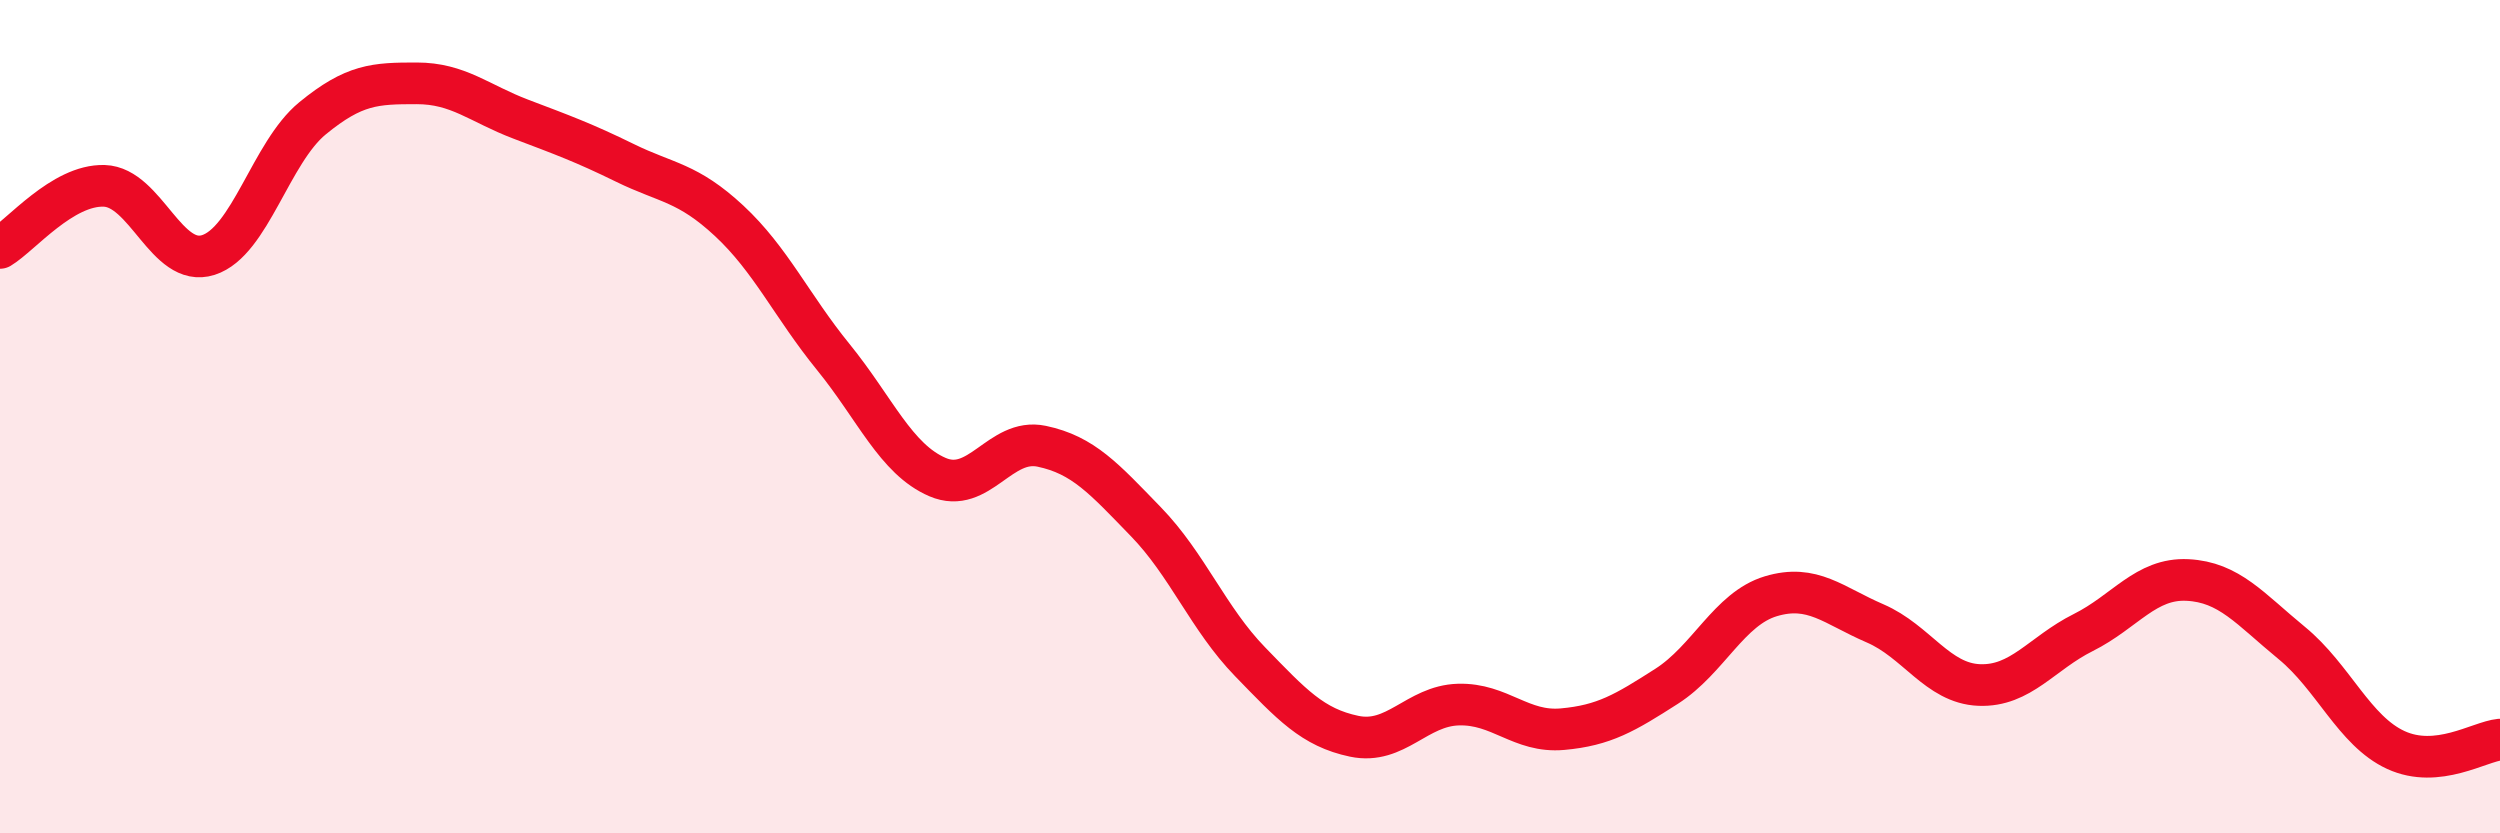
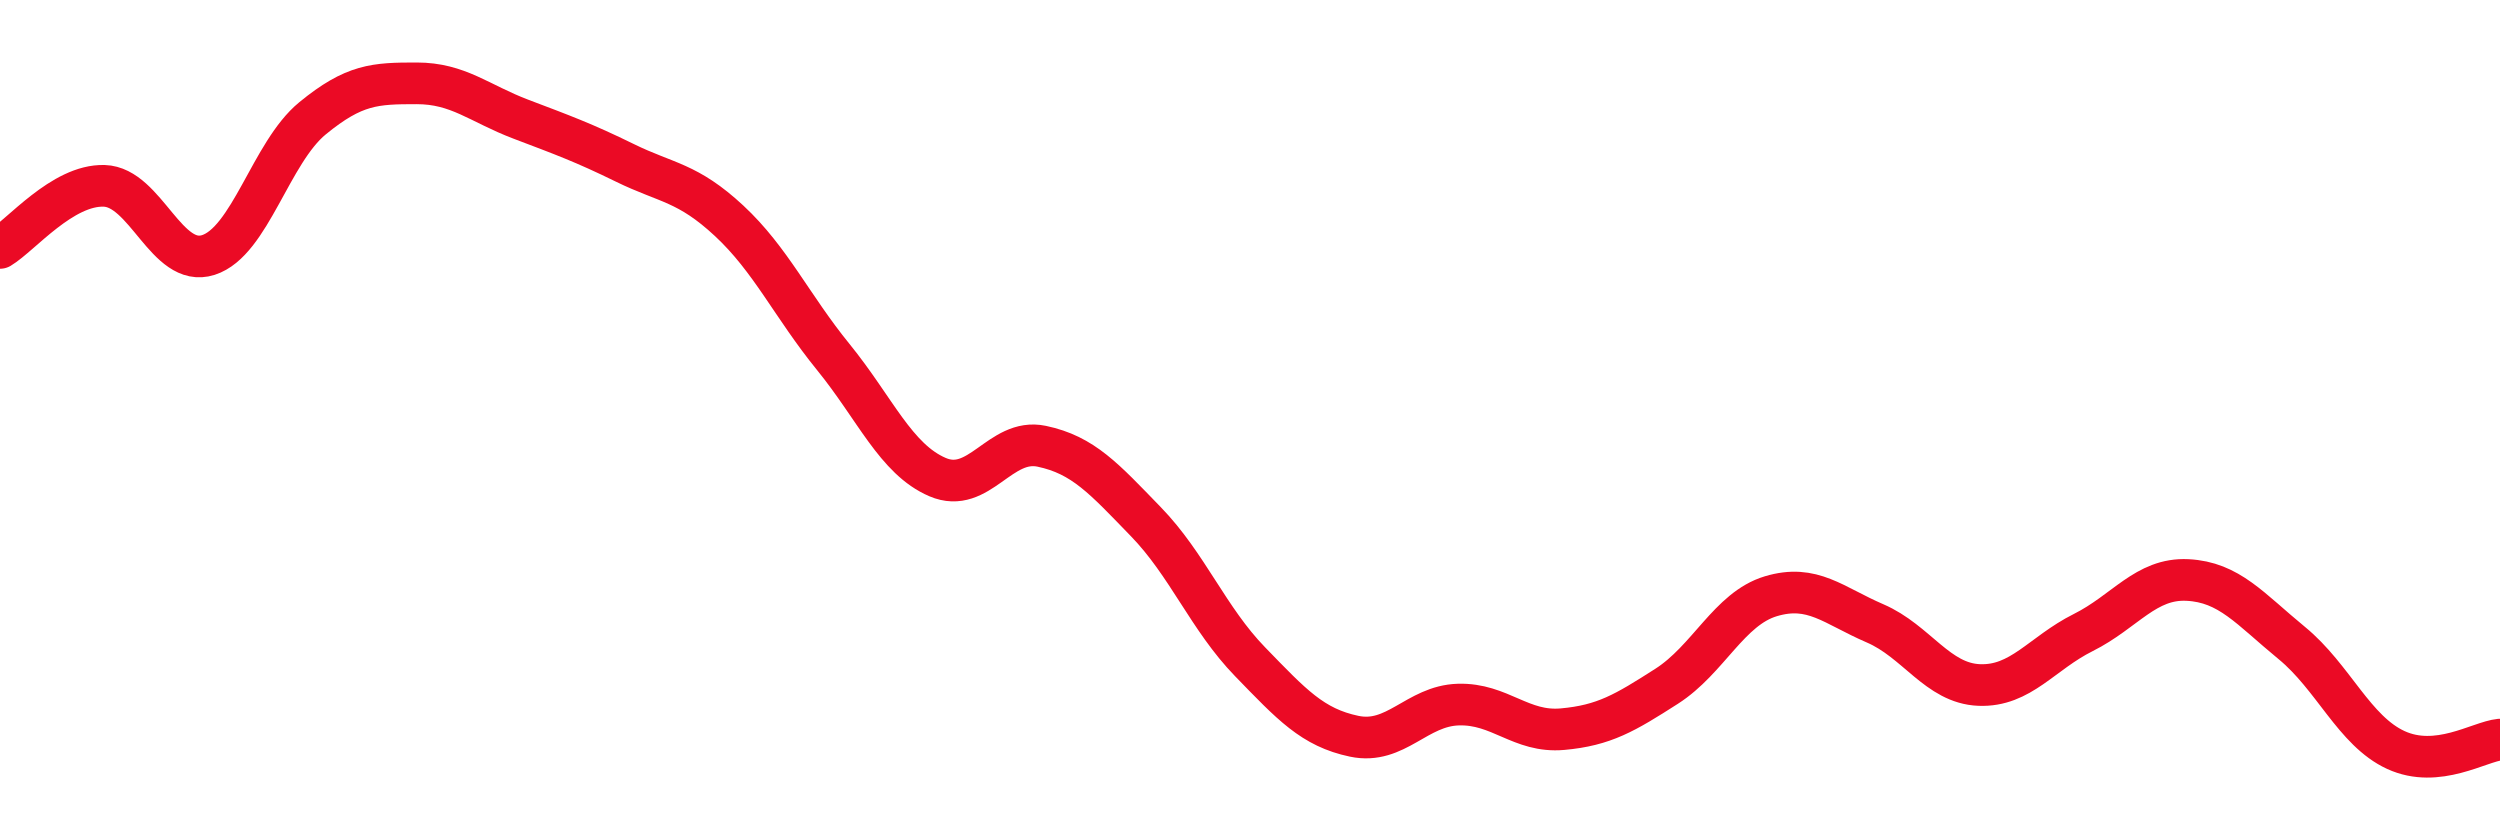
<svg xmlns="http://www.w3.org/2000/svg" width="60" height="20" viewBox="0 0 60 20">
-   <path d="M 0,5.95 C 0.5,5.65 1.5,4.43 2.5,4.46 C 3.5,4.49 4,6.44 5,6.12 C 6,5.8 6.5,3.66 7.5,2.84 C 8.5,2.02 9,2 10,2 C 11,2 11.5,2.48 12.5,2.86 C 13.5,3.24 14,3.42 15,3.91 C 16,4.4 16.5,4.37 17.5,5.3 C 18.5,6.23 19,7.34 20,8.57 C 21,9.8 21.5,11.02 22.5,11.45 C 23.5,11.88 24,10.5 25,10.71 C 26,10.92 26.5,11.49 27.5,12.52 C 28.5,13.55 29,14.85 30,15.88 C 31,16.91 31.5,17.46 32.5,17.67 C 33.5,17.88 34,16.94 35,16.91 C 36,16.88 36.5,17.59 37.5,17.5 C 38.5,17.41 39,17.11 40,16.47 C 41,15.83 41.5,14.61 42.5,14.31 C 43.5,14.01 44,14.53 45,14.96 C 46,15.39 46.5,16.4 47.5,16.44 C 48.5,16.48 49,15.68 50,15.18 C 51,14.68 51.5,13.87 52.5,13.92 C 53.5,13.97 54,14.61 55,15.43 C 56,16.25 56.5,17.54 57.5,18 C 58.5,18.46 59.5,17.8 60,17.75L60 20L0 20Z" fill="#EB0A25" opacity="0.1" stroke-linecap="round" stroke-linejoin="round" />
  <path d="M 0,5.95 C 0.5,5.65 1.5,4.43 2.5,4.46 C 3.5,4.49 4,6.44 5,6.12 C 6,5.8 6.5,3.66 7.5,2.84 C 8.5,2.02 9,2 10,2 C 11,2 11.5,2.48 12.5,2.86 C 13.5,3.24 14,3.42 15,3.91 C 16,4.4 16.5,4.37 17.5,5.3 C 18.5,6.23 19,7.34 20,8.57 C 21,9.8 21.5,11.02 22.5,11.45 C 23.5,11.88 24,10.5 25,10.71 C 26,10.92 26.5,11.49 27.5,12.52 C 28.5,13.55 29,14.85 30,15.88 C 31,16.91 31.5,17.46 32.5,17.67 C 33.5,17.88 34,16.94 35,16.91 C 36,16.88 36.5,17.59 37.5,17.5 C 38.5,17.41 39,17.11 40,16.47 C 41,15.83 41.5,14.61 42.5,14.31 C 43.5,14.01 44,14.53 45,14.96 C 46,15.39 46.5,16.4 47.5,16.44 C 48.5,16.48 49,15.68 50,15.18 C 51,14.68 51.5,13.87 52.5,13.92 C 53.5,13.97 54,14.61 55,15.43 C 56,16.25 56.5,17.54 57.5,18 C 58.5,18.46 59.5,17.8 60,17.75" stroke="#EB0A25" stroke-width="1" fill="none" stroke-linecap="round" stroke-linejoin="round" />
</svg>